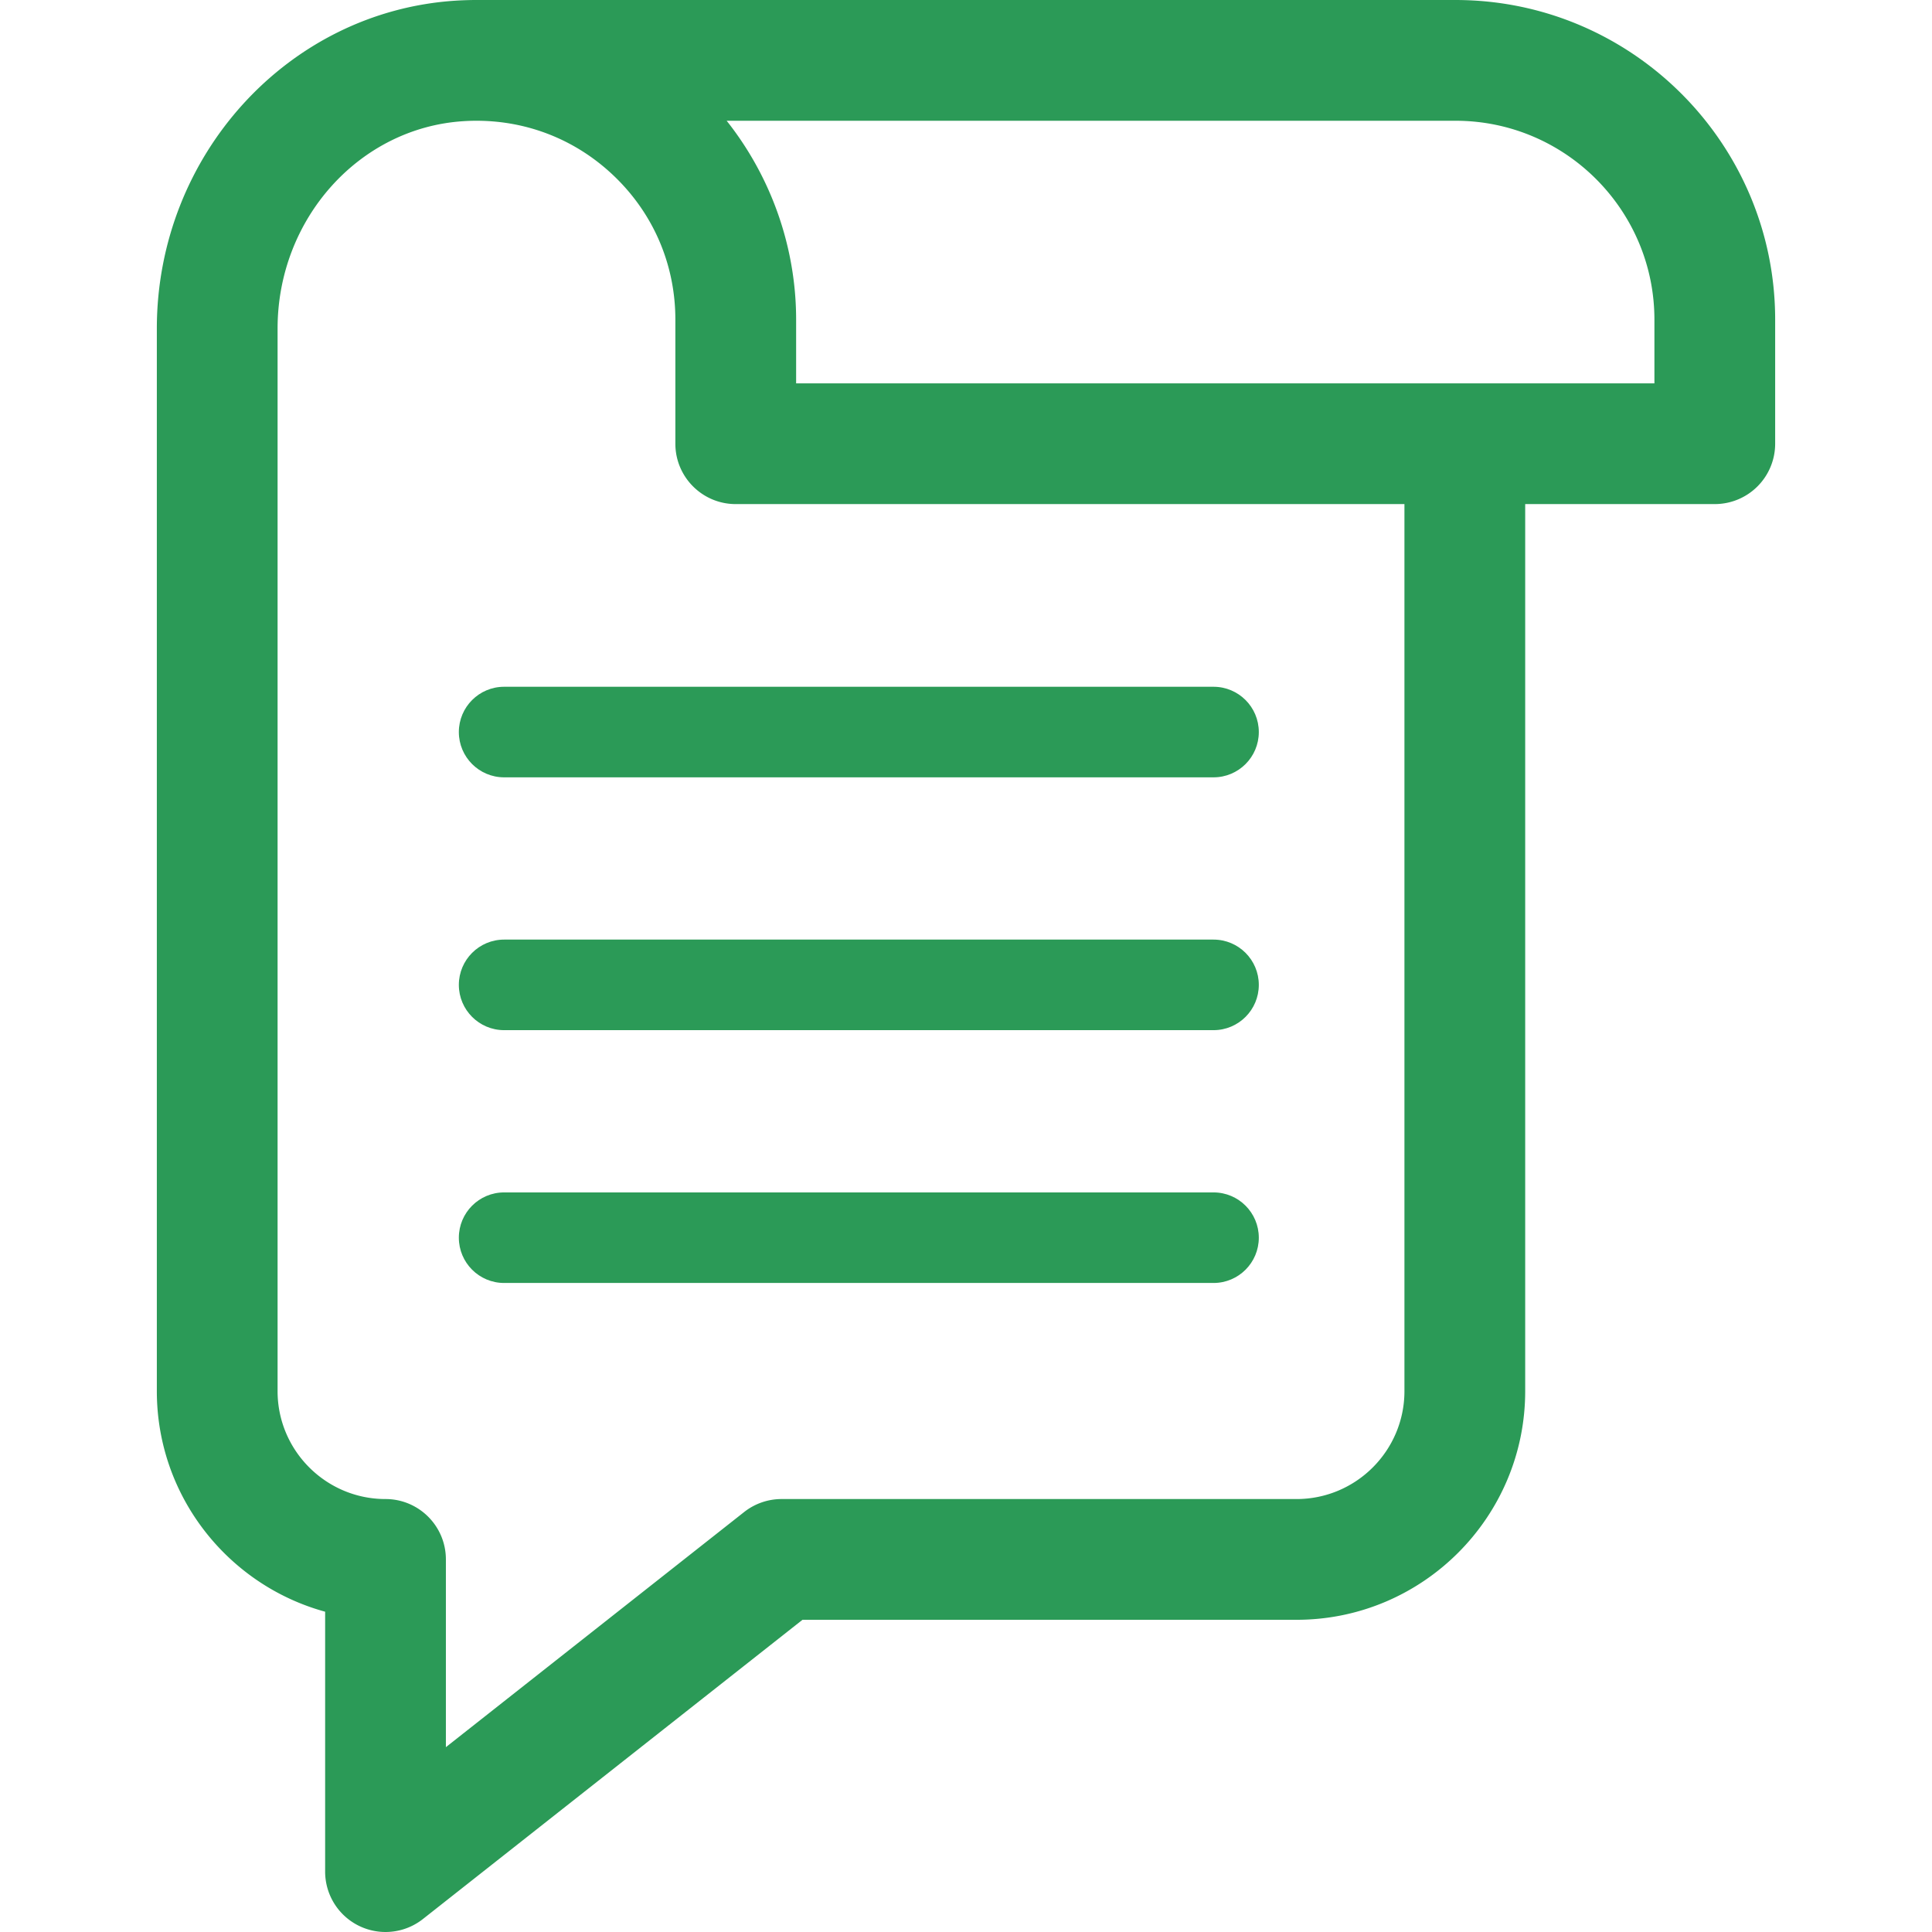
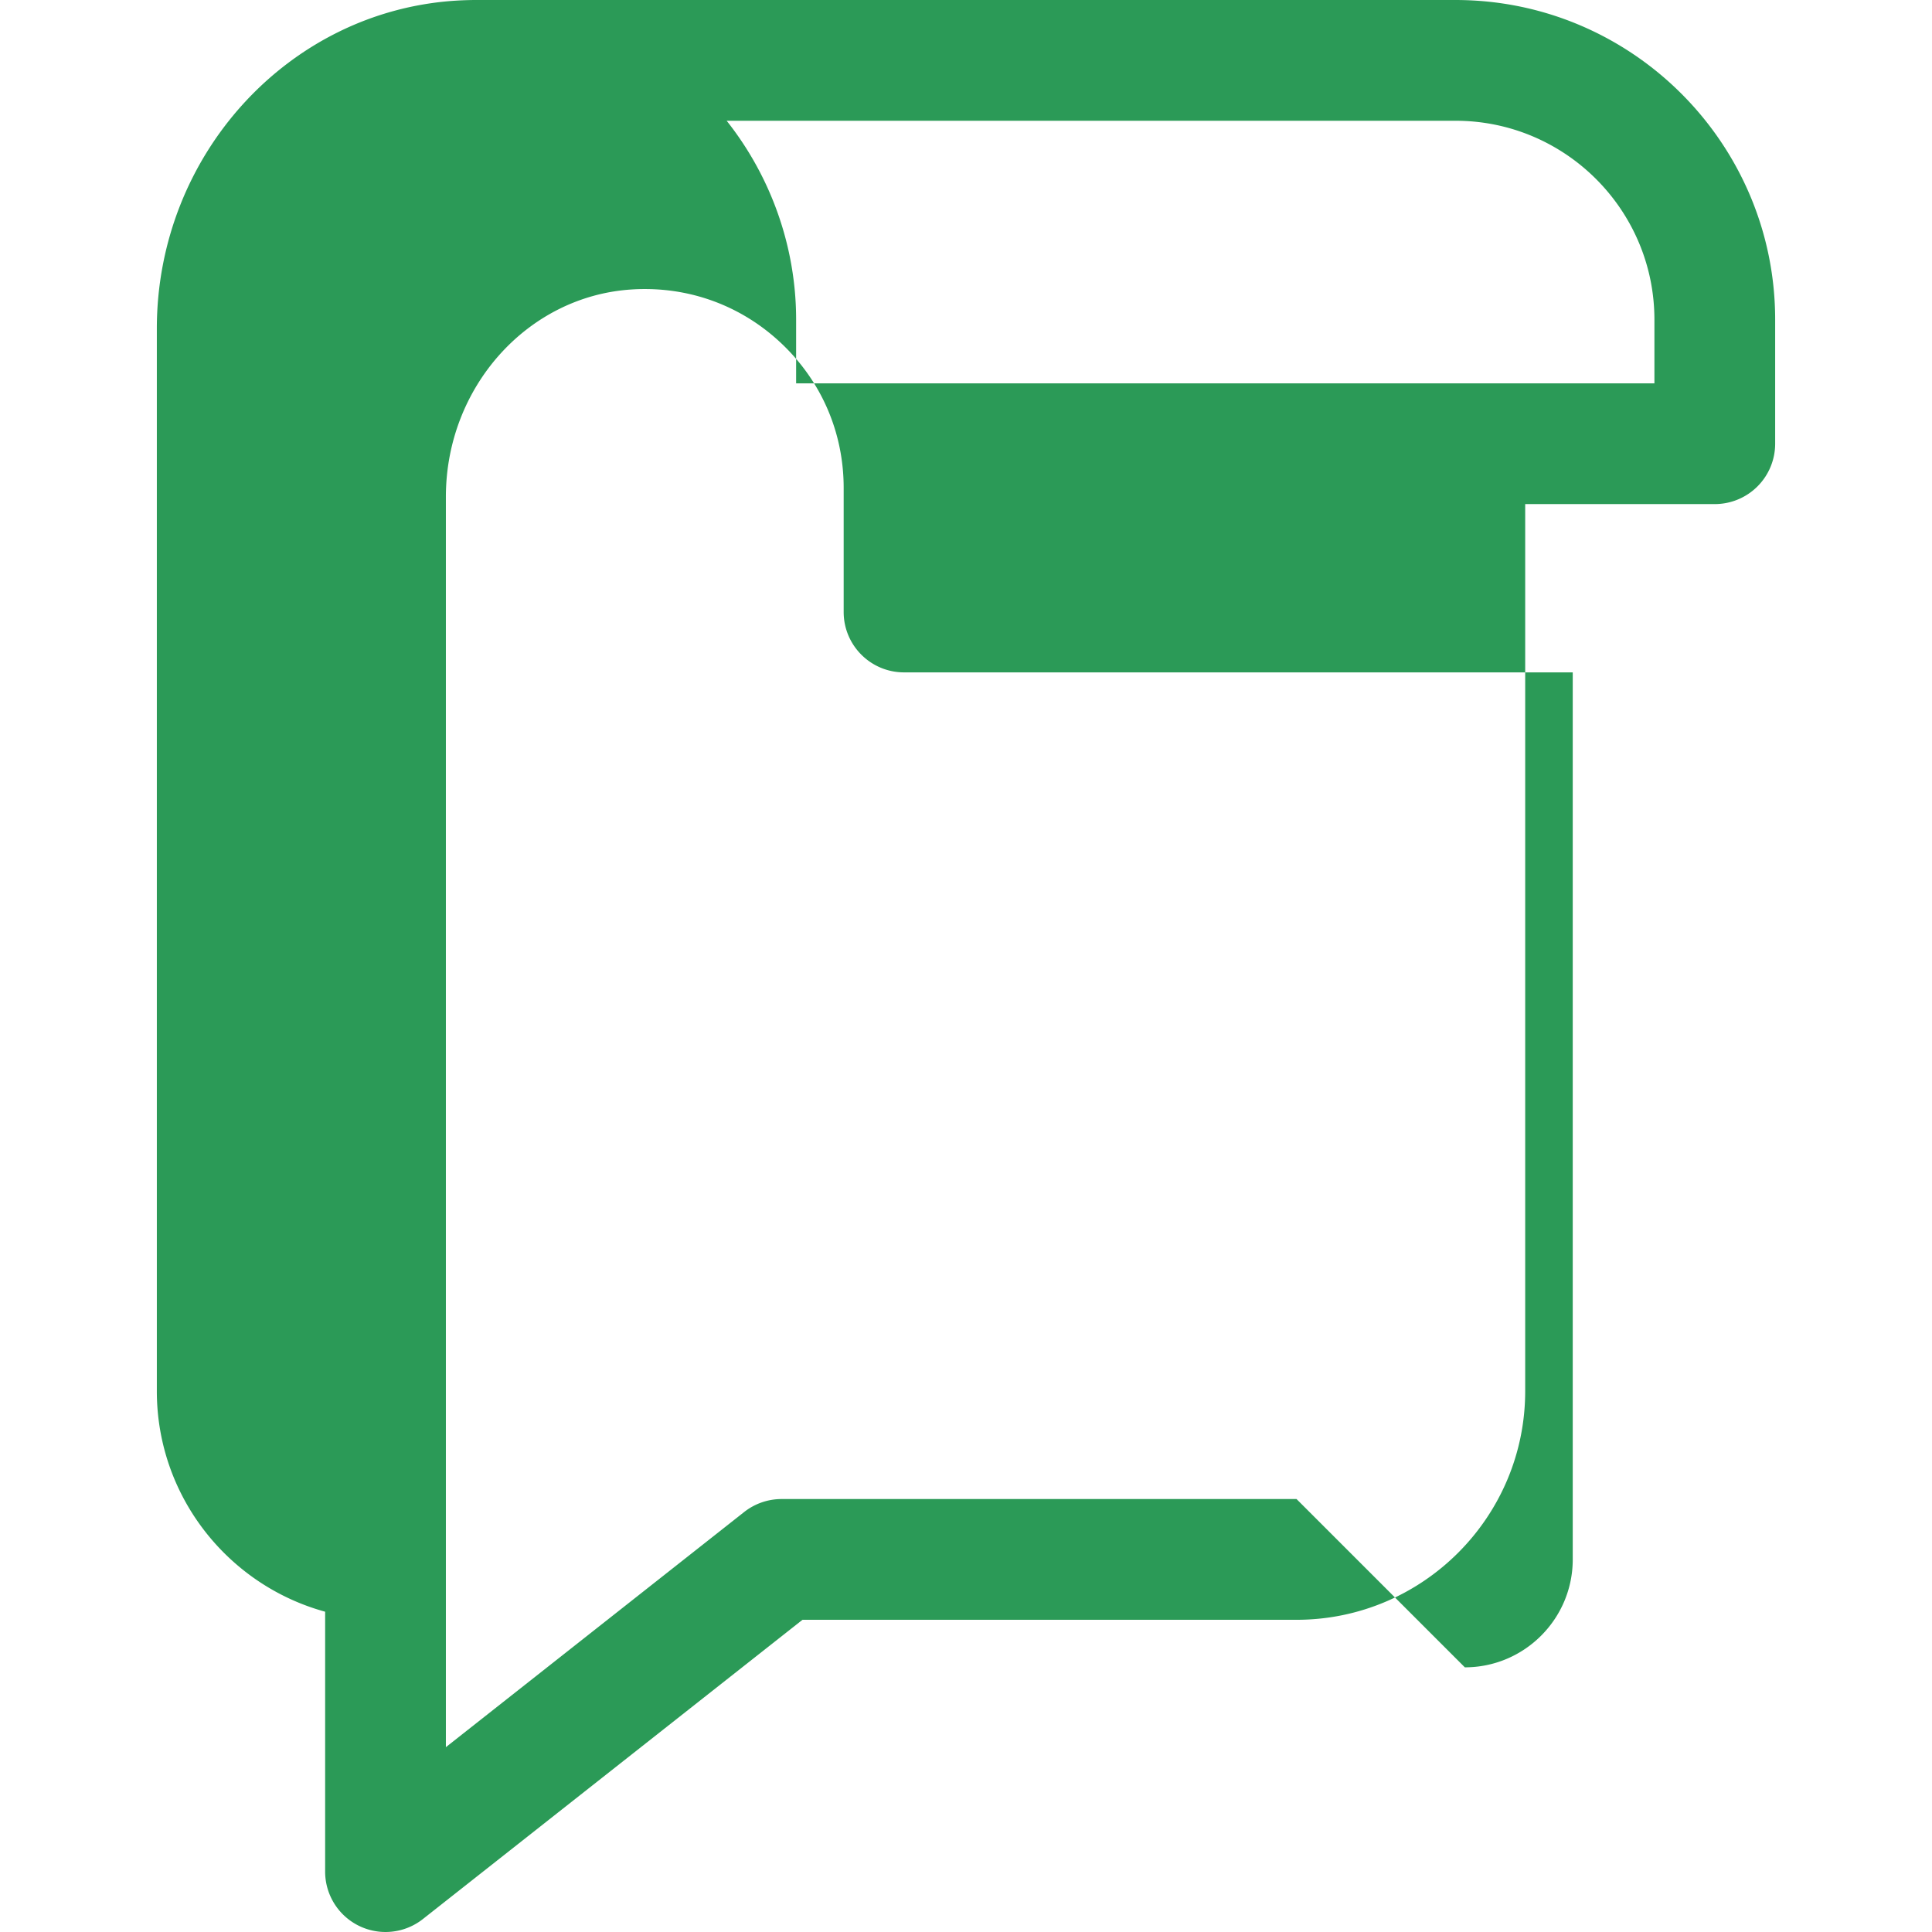
<svg xmlns="http://www.w3.org/2000/svg" width="512" height="512" x="0" y="0" viewBox="0 0 511.999 511.999" style="enable-background:new 0 0 512 512" xml:space="preserve" class="">
  <g>
-     <path d="M385.726.002h-258.64a91.654 91.654 0 0 0-6.421.179C76.31 3.057 41.564 41.217 41.564 87.065v281.6c0 27.879 18.922 51.422 44.601 58.452V496a16.003 16.003 0 0 0 25.906 12.566l100.597-79.304h130.925c33.414 0 60.598-27.184 60.598-60.598V133.587h50.245a16 16 0 0 0 15.999-15.999V84.713c.001-46.71-37.998-84.711-84.709-84.711zm-42.132 397.26H207.122c-3.594 0-7.082 1.21-9.906 3.433l-79.051 62.32v-49.753c0-8.836-7.164-16-16-16-15.77 0-28.602-12.828-28.602-28.597v-281.6c0-29.027 21.598-53.164 49.172-54.945a50.001 50.001 0 0 1 3.433-.117h.355c13.379.059 25.965 5.039 35.781 14.242 10.753 10.078 16.675 23.742 16.675 38.469v32.875c0 8.836 7.164 16 16 16h177.21v235.076h.001c.001 15.769-12.828 28.597-28.596 28.597zm94.844-295.674H210.981V84.713c0-19.176-6.602-37.82-18.41-52.711h193.155c29.067 0 52.711 23.644 52.711 52.711v16.875z" fill="#2b9a57" opacity="1" data-original="#000000" class="" />
-     <path d="M321.598 182.001H133.599c-6.63 0-12 5.375-12 12s5.371 12 12 12h187.999c6.629 0 12-5.375 12-12 .001-6.625-5.371-12-12-12zM321.597 249.002H133.599c-6.629 0-12 5.375-12 12s5.371 12 12 12h187.999c6.629 0 12-5.375 12-12 .001-6.625-5.372-12-12.001-12zM321.597 316.001H133.599c-6.629 0-12 5.375-12 12s5.371 12 12 12h187.999c6.629 0 12-5.375 12-12-.001-6.625-5.372-12-12.001-12z" fill="#2b9a57" opacity="1" data-original="#000000" class="" />
+     <path d="M385.726.002h-258.64a91.654 91.654 0 0 0-6.421.179C76.31 3.057 41.564 41.217 41.564 87.065v281.6c0 27.879 18.922 51.422 44.601 58.452V496a16.003 16.003 0 0 0 25.906 12.566l100.597-79.304h130.925c33.414 0 60.598-27.184 60.598-60.598V133.587h50.245a16 16 0 0 0 15.999-15.999V84.713c.001-46.71-37.998-84.711-84.709-84.711zm-42.132 397.26H207.122c-3.594 0-7.082 1.21-9.906 3.433l-79.051 62.32v-49.753v-281.6c0-29.027 21.598-53.164 49.172-54.945a50.001 50.001 0 0 1 3.433-.117h.355c13.379.059 25.965 5.039 35.781 14.242 10.753 10.078 16.675 23.742 16.675 38.469v32.875c0 8.836 7.164 16 16 16h177.21v235.076h.001c.001 15.769-12.828 28.597-28.596 28.597zm94.844-295.674H210.981V84.713c0-19.176-6.602-37.82-18.41-52.711h193.155c29.067 0 52.711 23.644 52.711 52.711v16.875z" fill="#2b9a57" opacity="1" data-original="#000000" class="" />
  </g>
</svg>